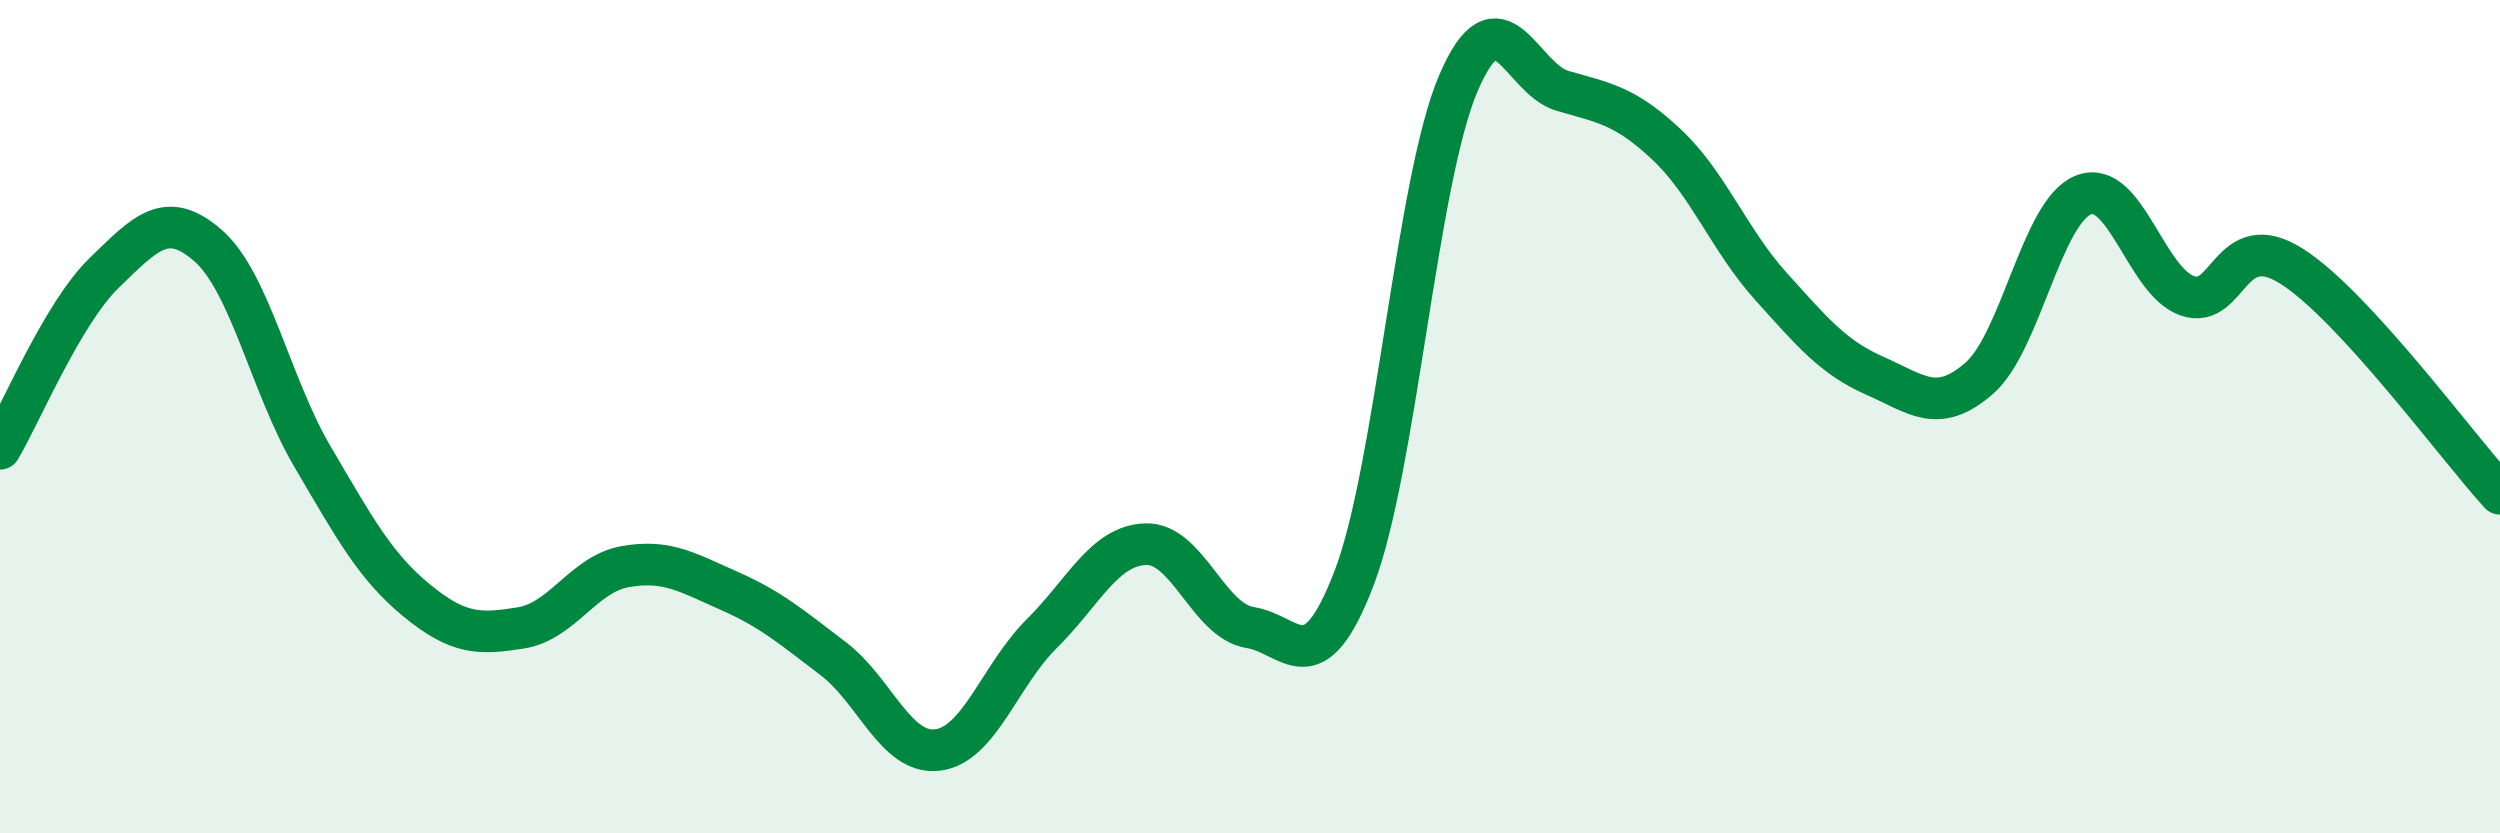
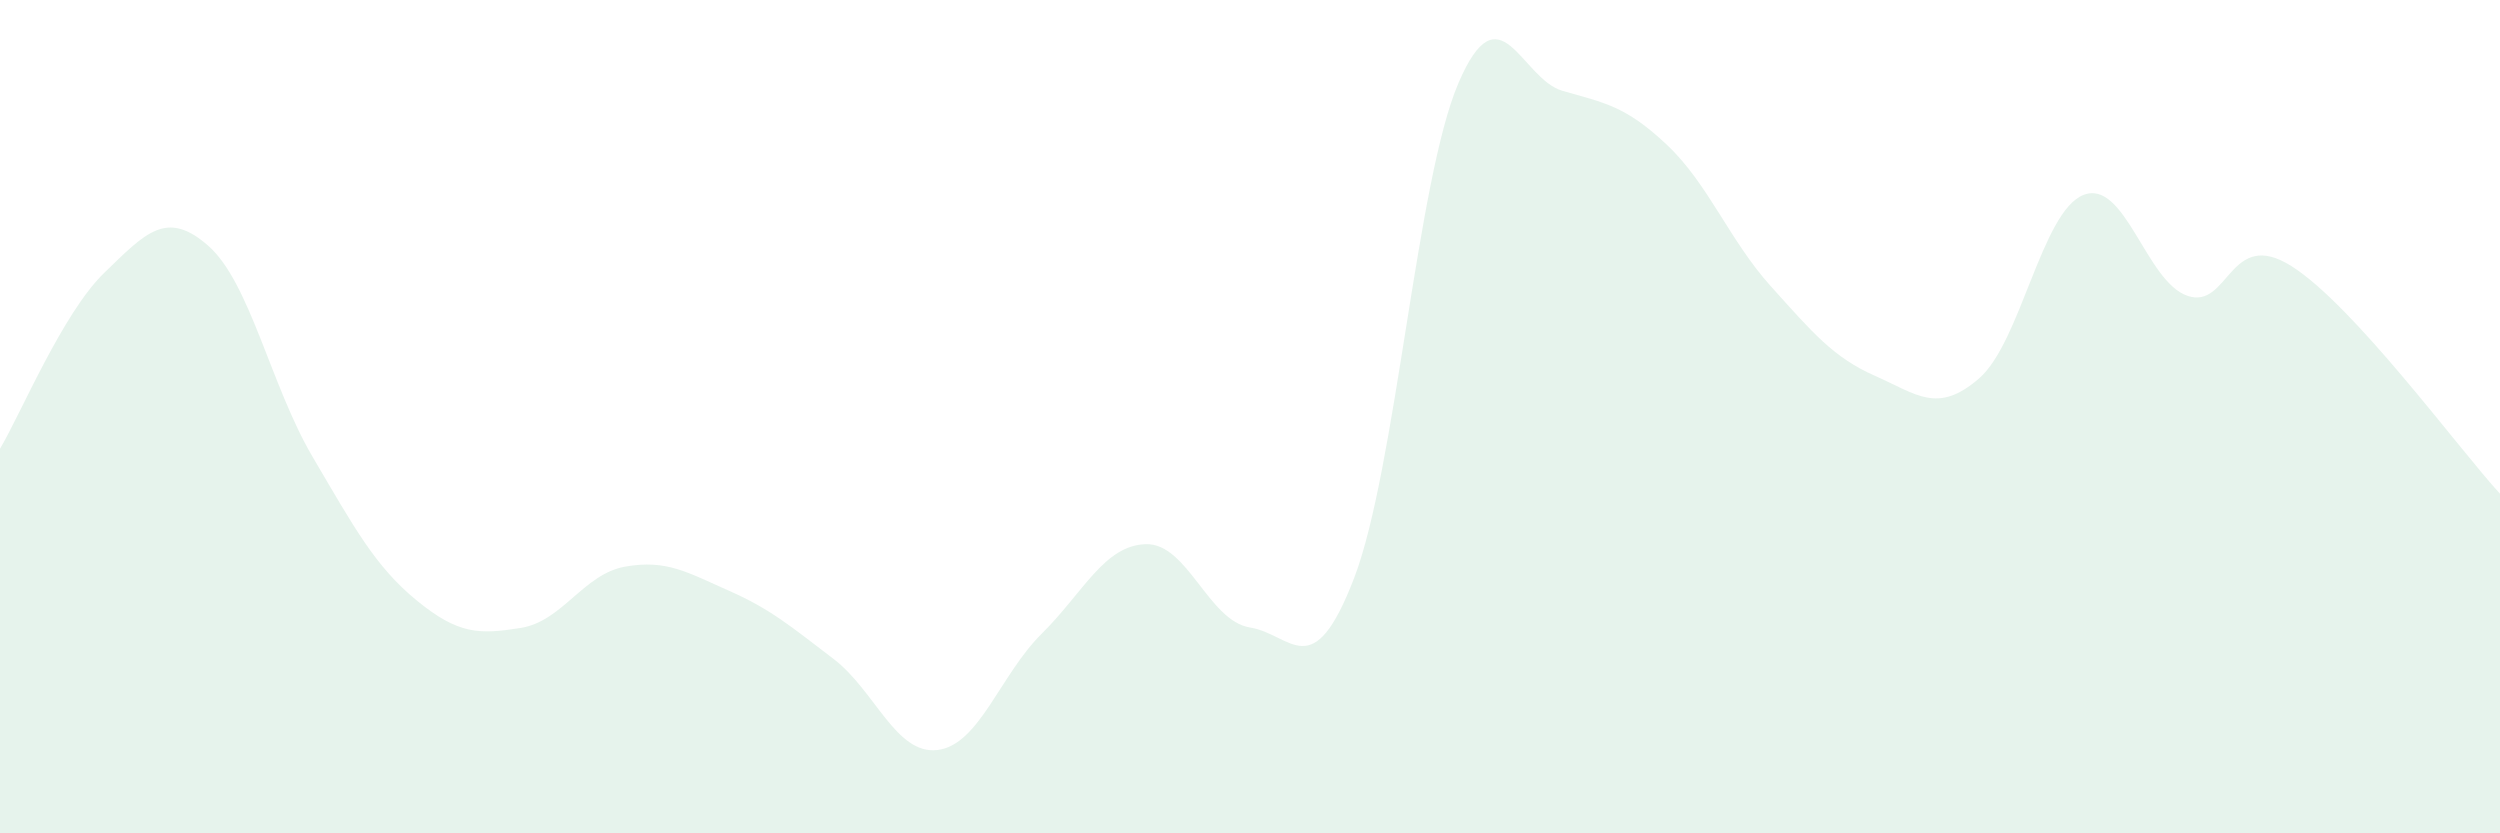
<svg xmlns="http://www.w3.org/2000/svg" width="60" height="20" viewBox="0 0 60 20">
  <path d="M 0,10.77 C 0.5,9.93 1.5,7.52 2.5,6.55 C 3.5,5.58 4,5.02 5,5.9 C 6,6.78 6.5,9.26 7.5,10.96 C 8.5,12.66 9,13.59 10,14.41 C 11,15.23 11.5,15.23 12.5,15.07 C 13.5,14.91 14,13.78 15,13.6 C 16,13.42 16.5,13.74 17.5,14.18 C 18.5,14.62 19,15.05 20,15.81 C 21,16.57 21.5,18.12 22.5,18 C 23.5,17.88 24,16.2 25,15.21 C 26,14.22 26.5,13.09 27.5,13.06 C 28.5,13.03 29,14.9 30,15.06 C 31,15.22 31.5,16.48 32.5,13.87 C 33.5,11.26 34,4.34 35,2 C 36,-0.34 36.5,1.89 37.5,2.18 C 38.5,2.47 39,2.53 40,3.47 C 41,4.41 41.5,5.76 42.5,6.87 C 43.5,7.98 44,8.58 45,9.02 C 46,9.46 46.5,9.95 47.5,9.08 C 48.5,8.21 49,5.08 50,4.68 C 51,4.28 51.5,6.76 52.5,7.1 C 53.5,7.44 53.5,5.44 55,6.39 C 56.5,7.34 59,10.76 60,11.85L60 20L0 20Z" fill="#008740" opacity="0.1" stroke-linecap="round" stroke-linejoin="round" />
-   <path d="M 0,10.77 C 0.5,9.93 1.5,7.52 2.5,6.55 C 3.5,5.58 4,5.02 5,5.9 C 6,6.78 6.5,9.26 7.5,10.96 C 8.5,12.66 9,13.59 10,14.41 C 11,15.23 11.5,15.23 12.5,15.07 C 13.5,14.91 14,13.78 15,13.6 C 16,13.42 16.5,13.74 17.5,14.18 C 18.5,14.62 19,15.05 20,15.81 C 21,16.57 21.5,18.12 22.5,18 C 23.5,17.88 24,16.2 25,15.21 C 26,14.22 26.5,13.09 27.5,13.06 C 28.5,13.03 29,14.9 30,15.06 C 31,15.22 31.5,16.48 32.5,13.87 C 33.5,11.26 34,4.34 35,2 C 36,-0.34 36.5,1.89 37.5,2.18 C 38.5,2.47 39,2.53 40,3.47 C 41,4.41 41.5,5.76 42.5,6.87 C 43.5,7.98 44,8.58 45,9.02 C 46,9.46 46.5,9.95 47.5,9.08 C 48.5,8.21 49,5.08 50,4.68 C 51,4.28 51.5,6.76 52.5,7.1 C 53.5,7.44 53.5,5.44 55,6.39 C 56.5,7.34 59,10.76 60,11.85" stroke="#008740" stroke-width="1" fill="none" stroke-linecap="round" stroke-linejoin="round" />
</svg>